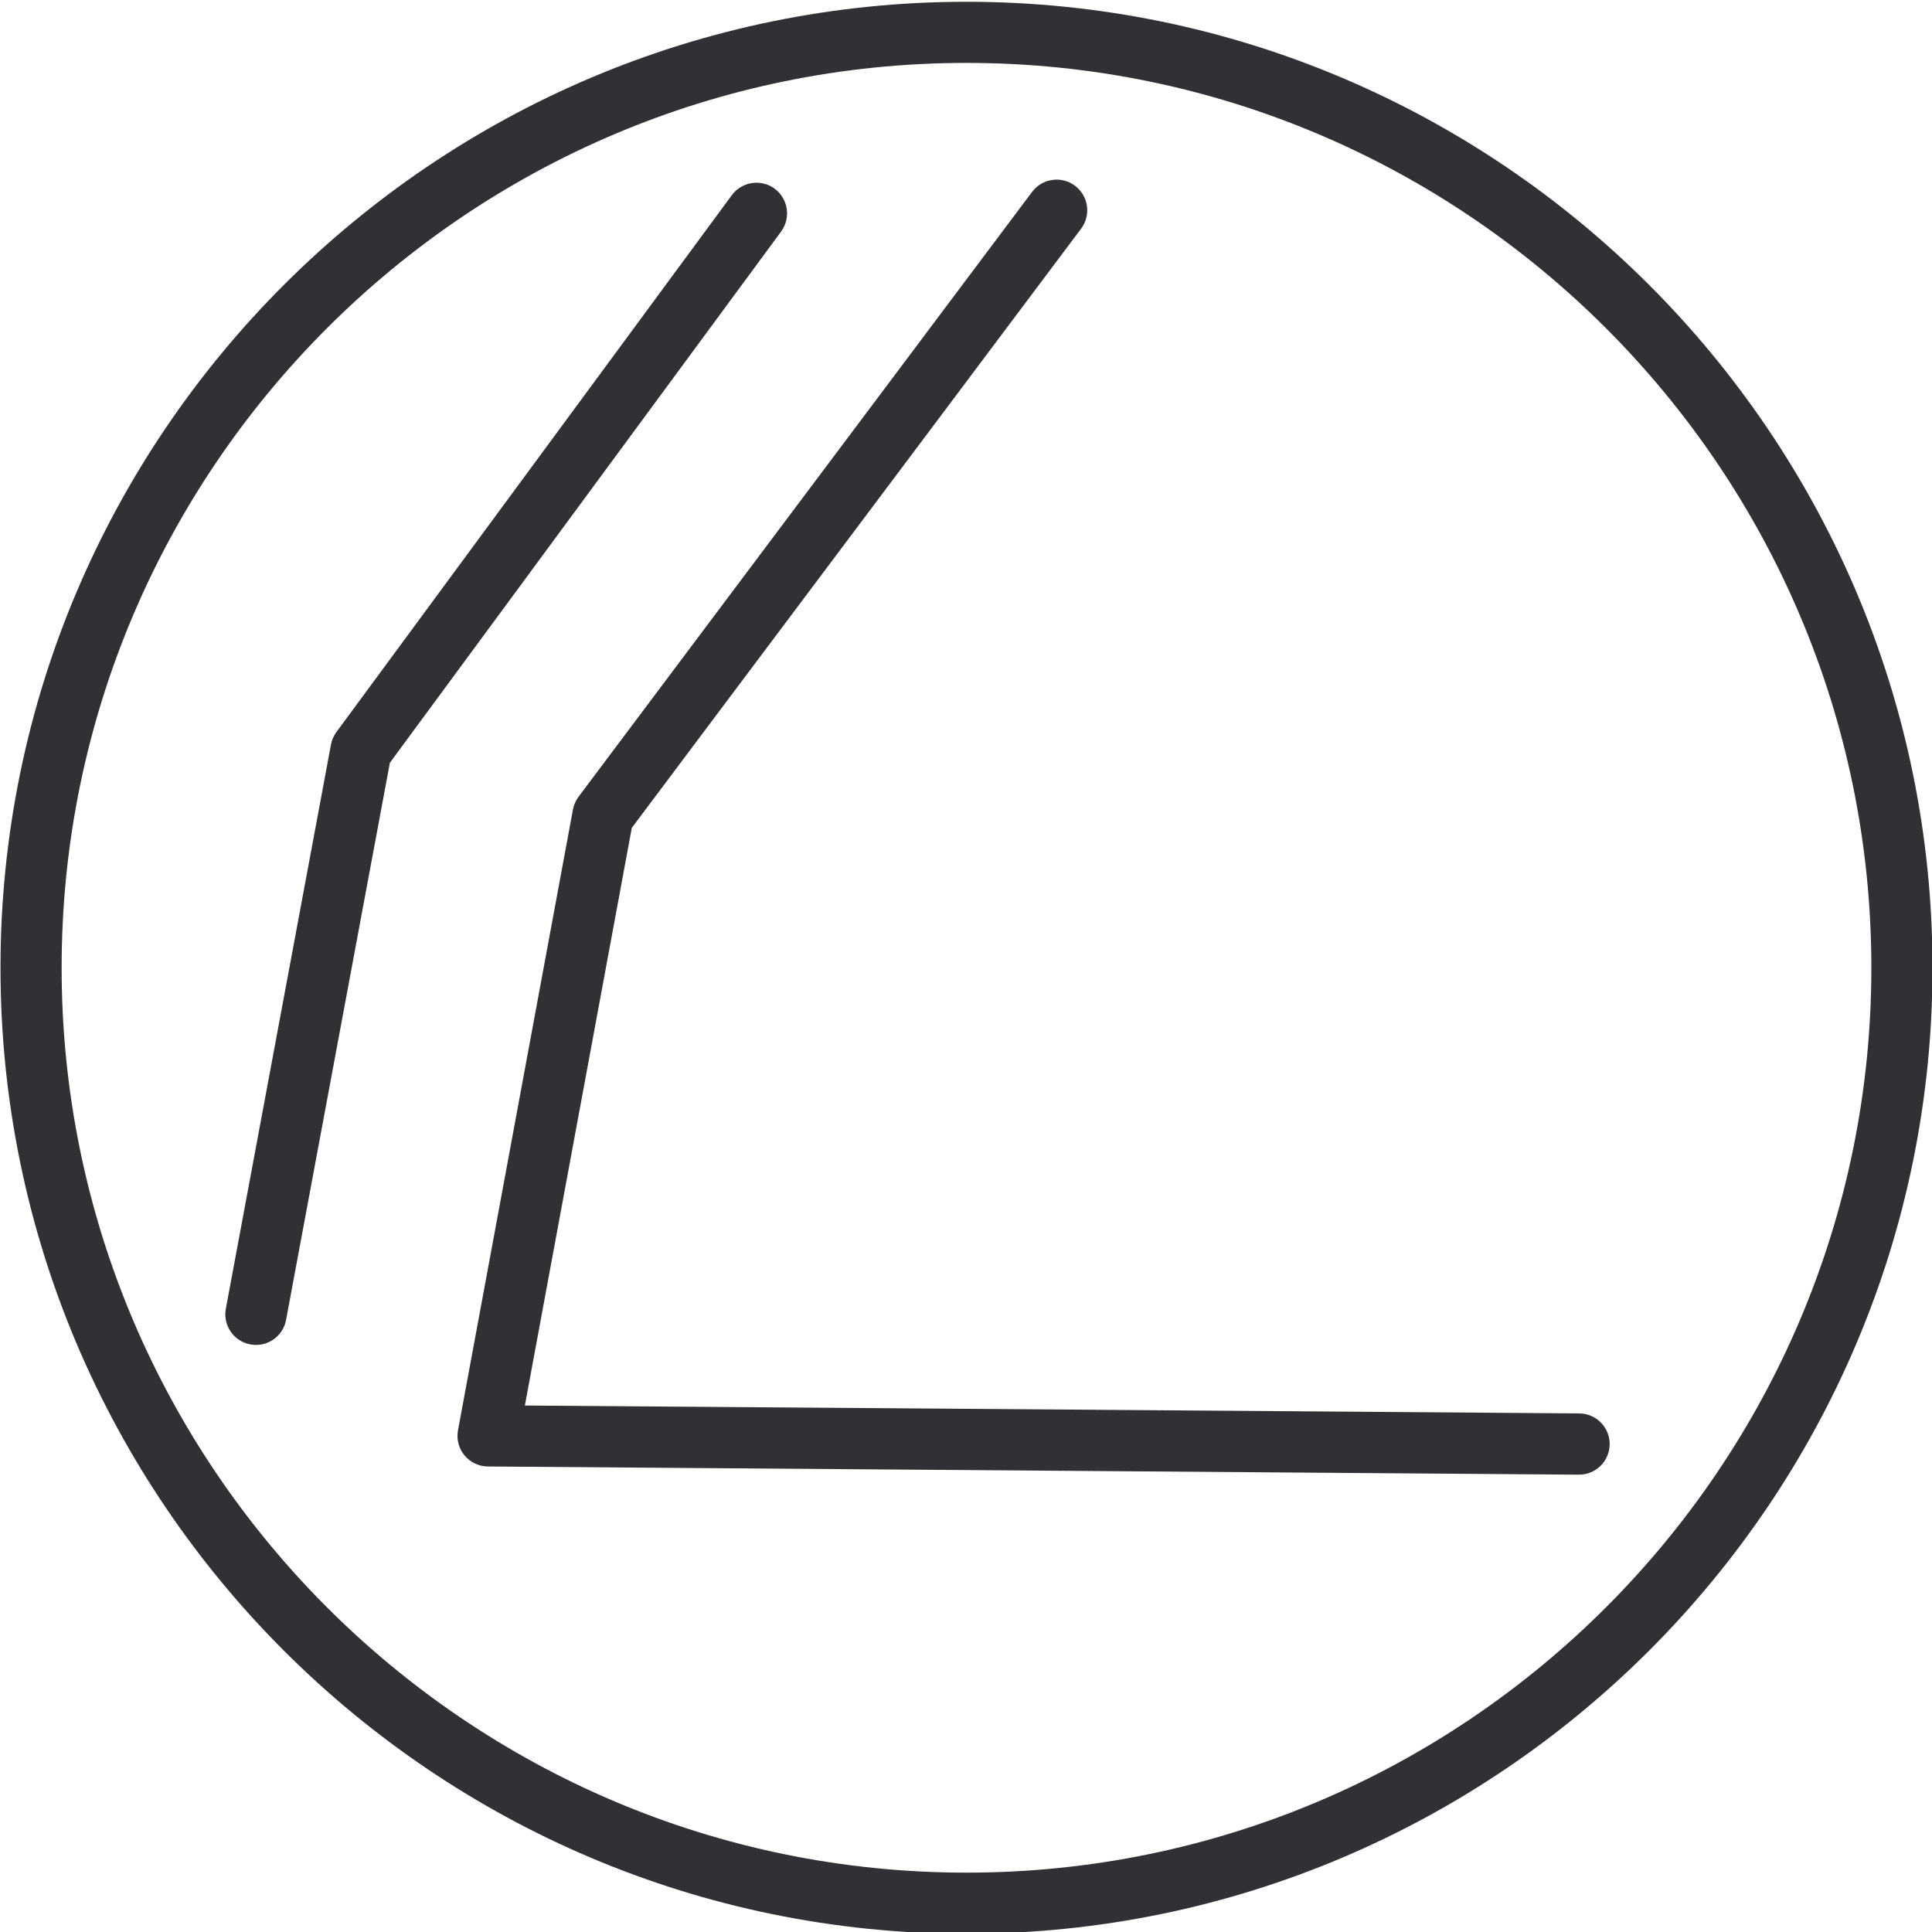
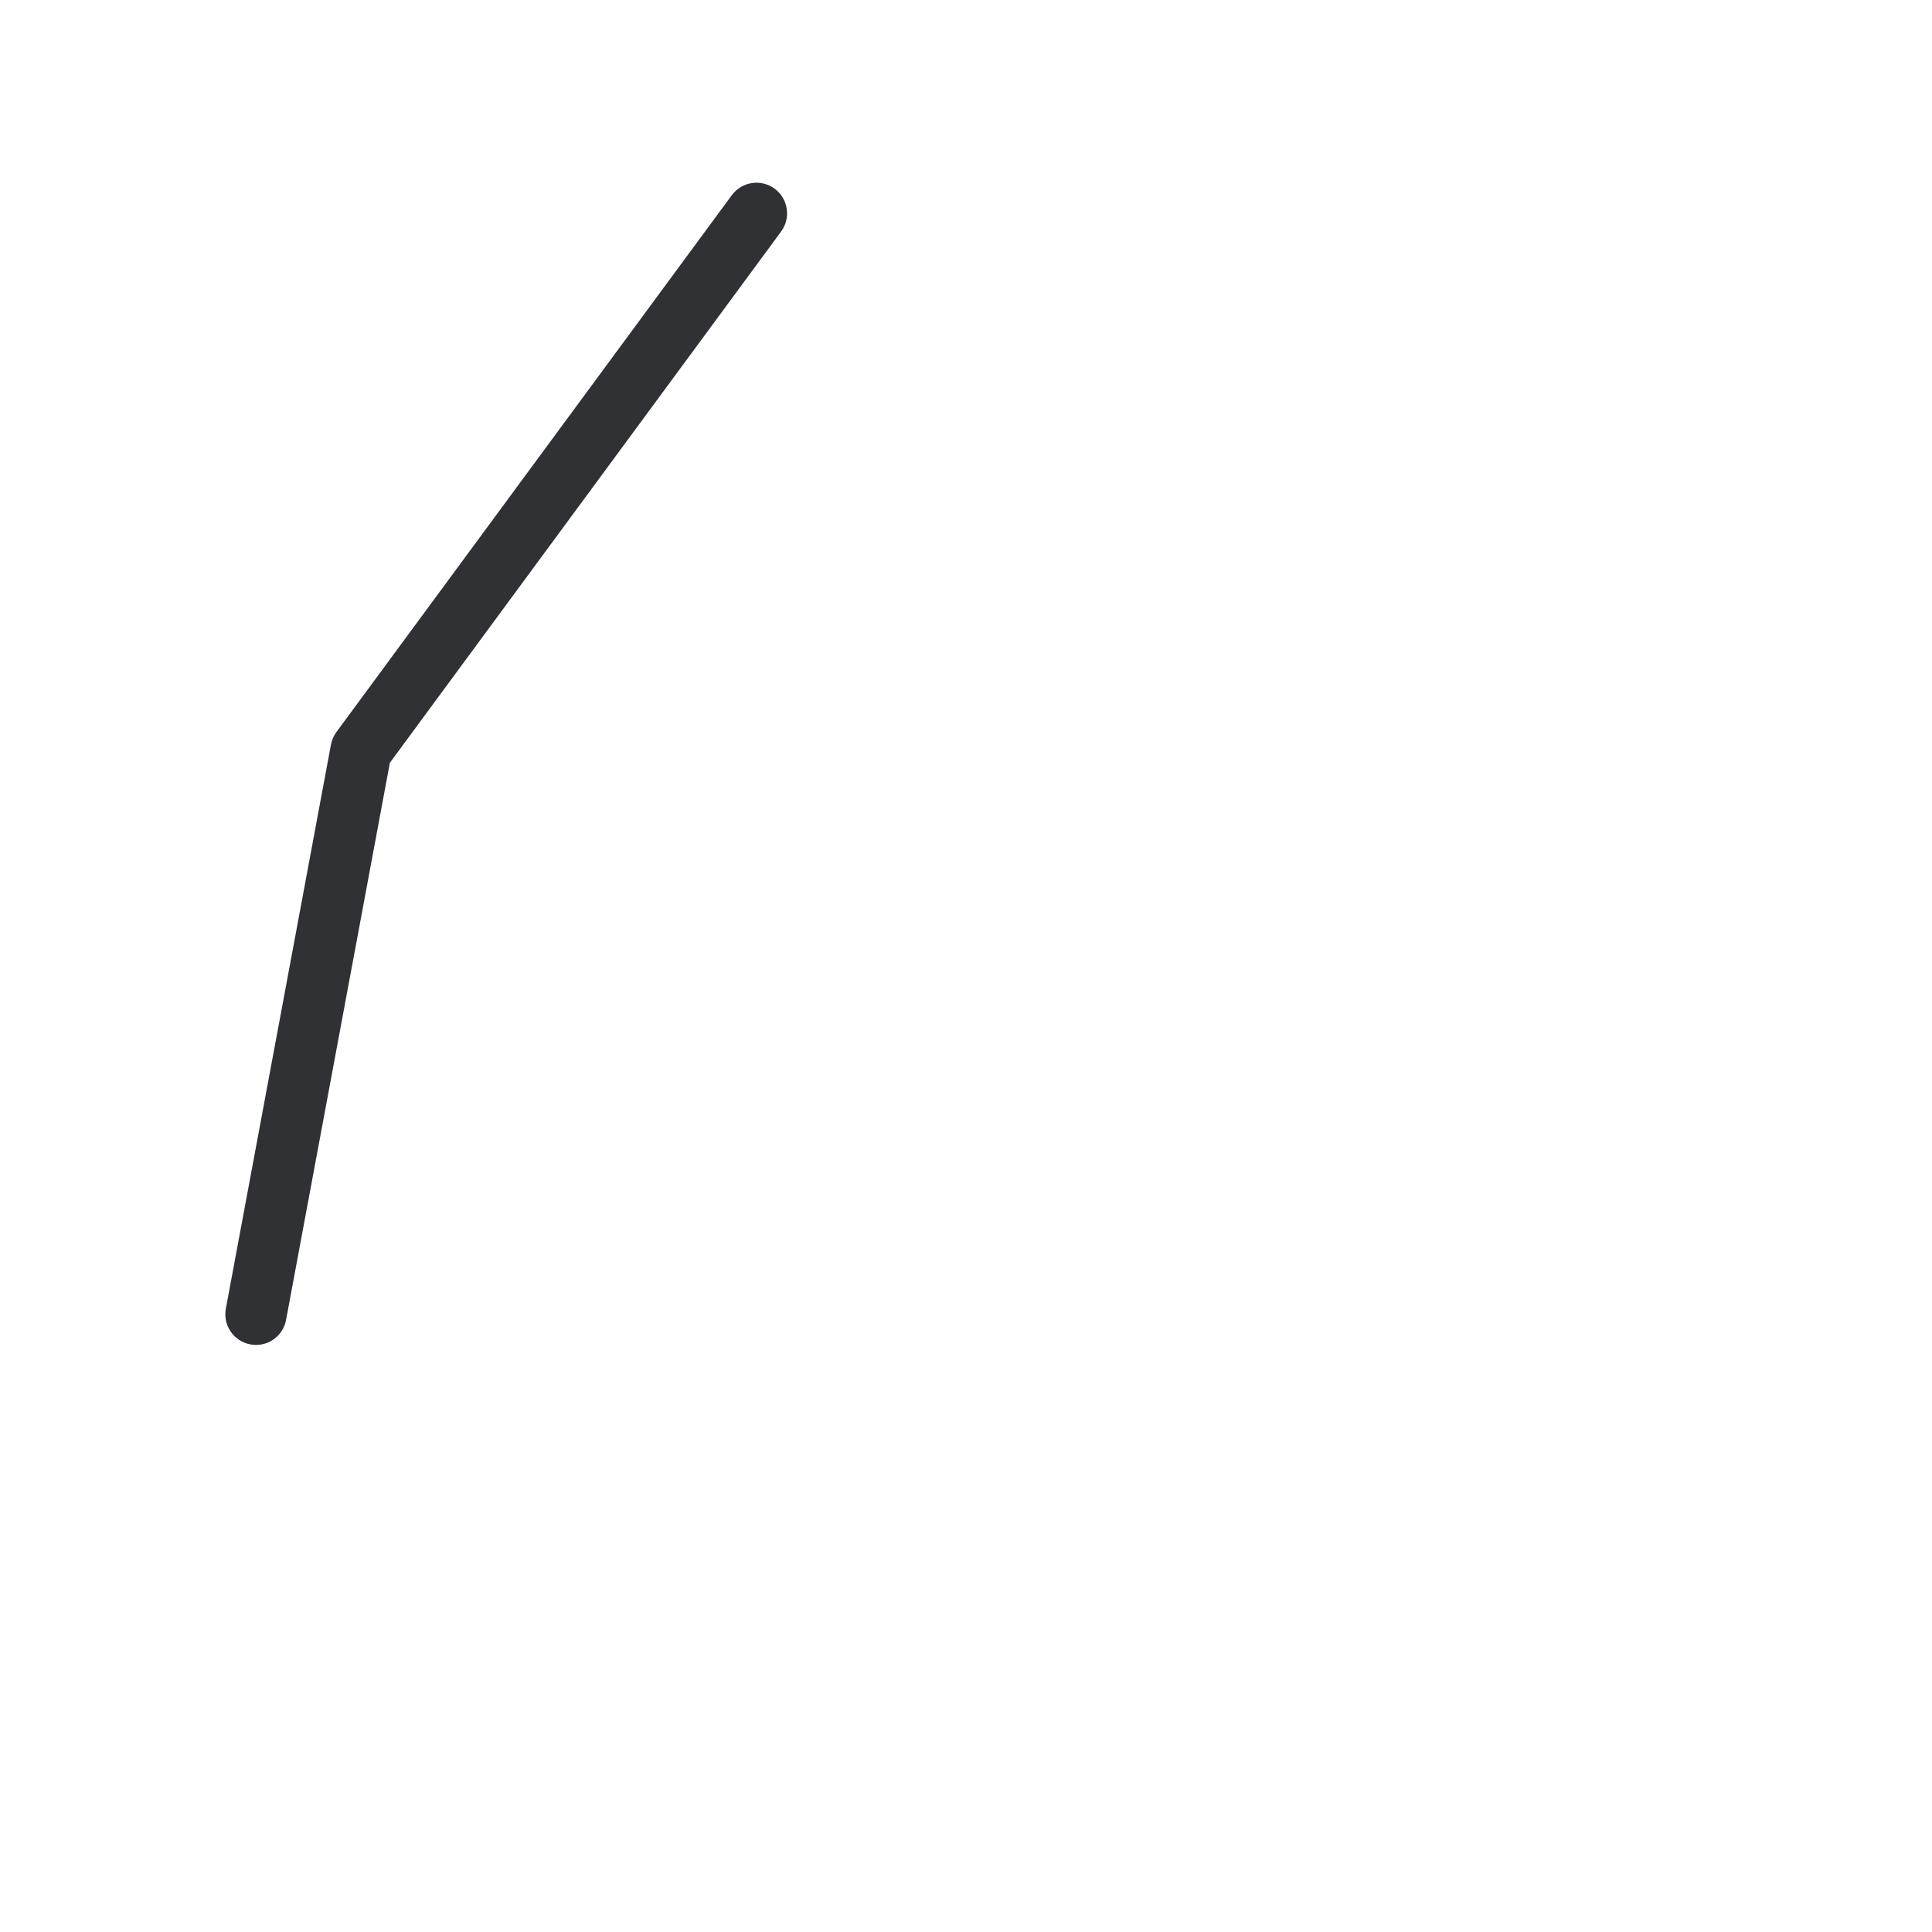
<svg xmlns="http://www.w3.org/2000/svg" version="1.1" id="Layer_1" x="0px" y="0px" viewBox="0 0 31.6 31.6" style="enable-background:new 0 0 31.6 31.6;" xml:space="preserve">
  <g>
-     <path style="fill:#2F3135;" d="M15.808,30.629c-8.161,0-14.8-6.639-14.8-14.8c0-8.161,6.639-14.8,14.8-14.8s14.8,6.639,14.8,14.8   C30.608,23.99,23.969,30.629,15.808,30.629 M15.808,0.029c-8.712,0-15.8,7.088-15.8,15.8c0,8.712,7.088,15.8,15.8,15.8   s15.8-7.088,15.8-15.8C31.608,7.117,24.52,0.029,15.808,0.029" />
-     <path style="fill:#2F3135;" d="M25.827,24.12h-0.004L7.98,23.986c-0.148-0.001-0.288-0.067-0.383-0.182   c-0.094-0.114-0.133-0.264-0.106-0.41l1.88-10.152c0.014-0.076,0.045-0.147,0.091-0.209l7.419-9.894   c0.166-0.222,0.48-0.267,0.701-0.101c0.222,0.166,0.267,0.48,0.101,0.702l-7.349,9.8l-1.749,9.449l17.246,0.129   c0.276,0.002,0.499,0.228,0.497,0.505C26.326,23.898,26.102,24.12,25.827,24.12" />
    <path style="fill:#2F3135;" d="M4.187,21.998c-0.03,0-0.061-0.003-0.092-0.009c-0.272-0.05-0.452-0.312-0.401-0.584l1.719-9.225   c0.014-0.075,0.044-0.145,0.089-0.206l6.467-8.781c0.164-0.223,0.478-0.271,0.701-0.107c0.222,0.164,0.27,0.478,0.106,0.701   l-6.399,8.689l-1.698,9.113C4.634,21.83,4.424,21.998,4.187,21.998" />
  </g>
</svg>